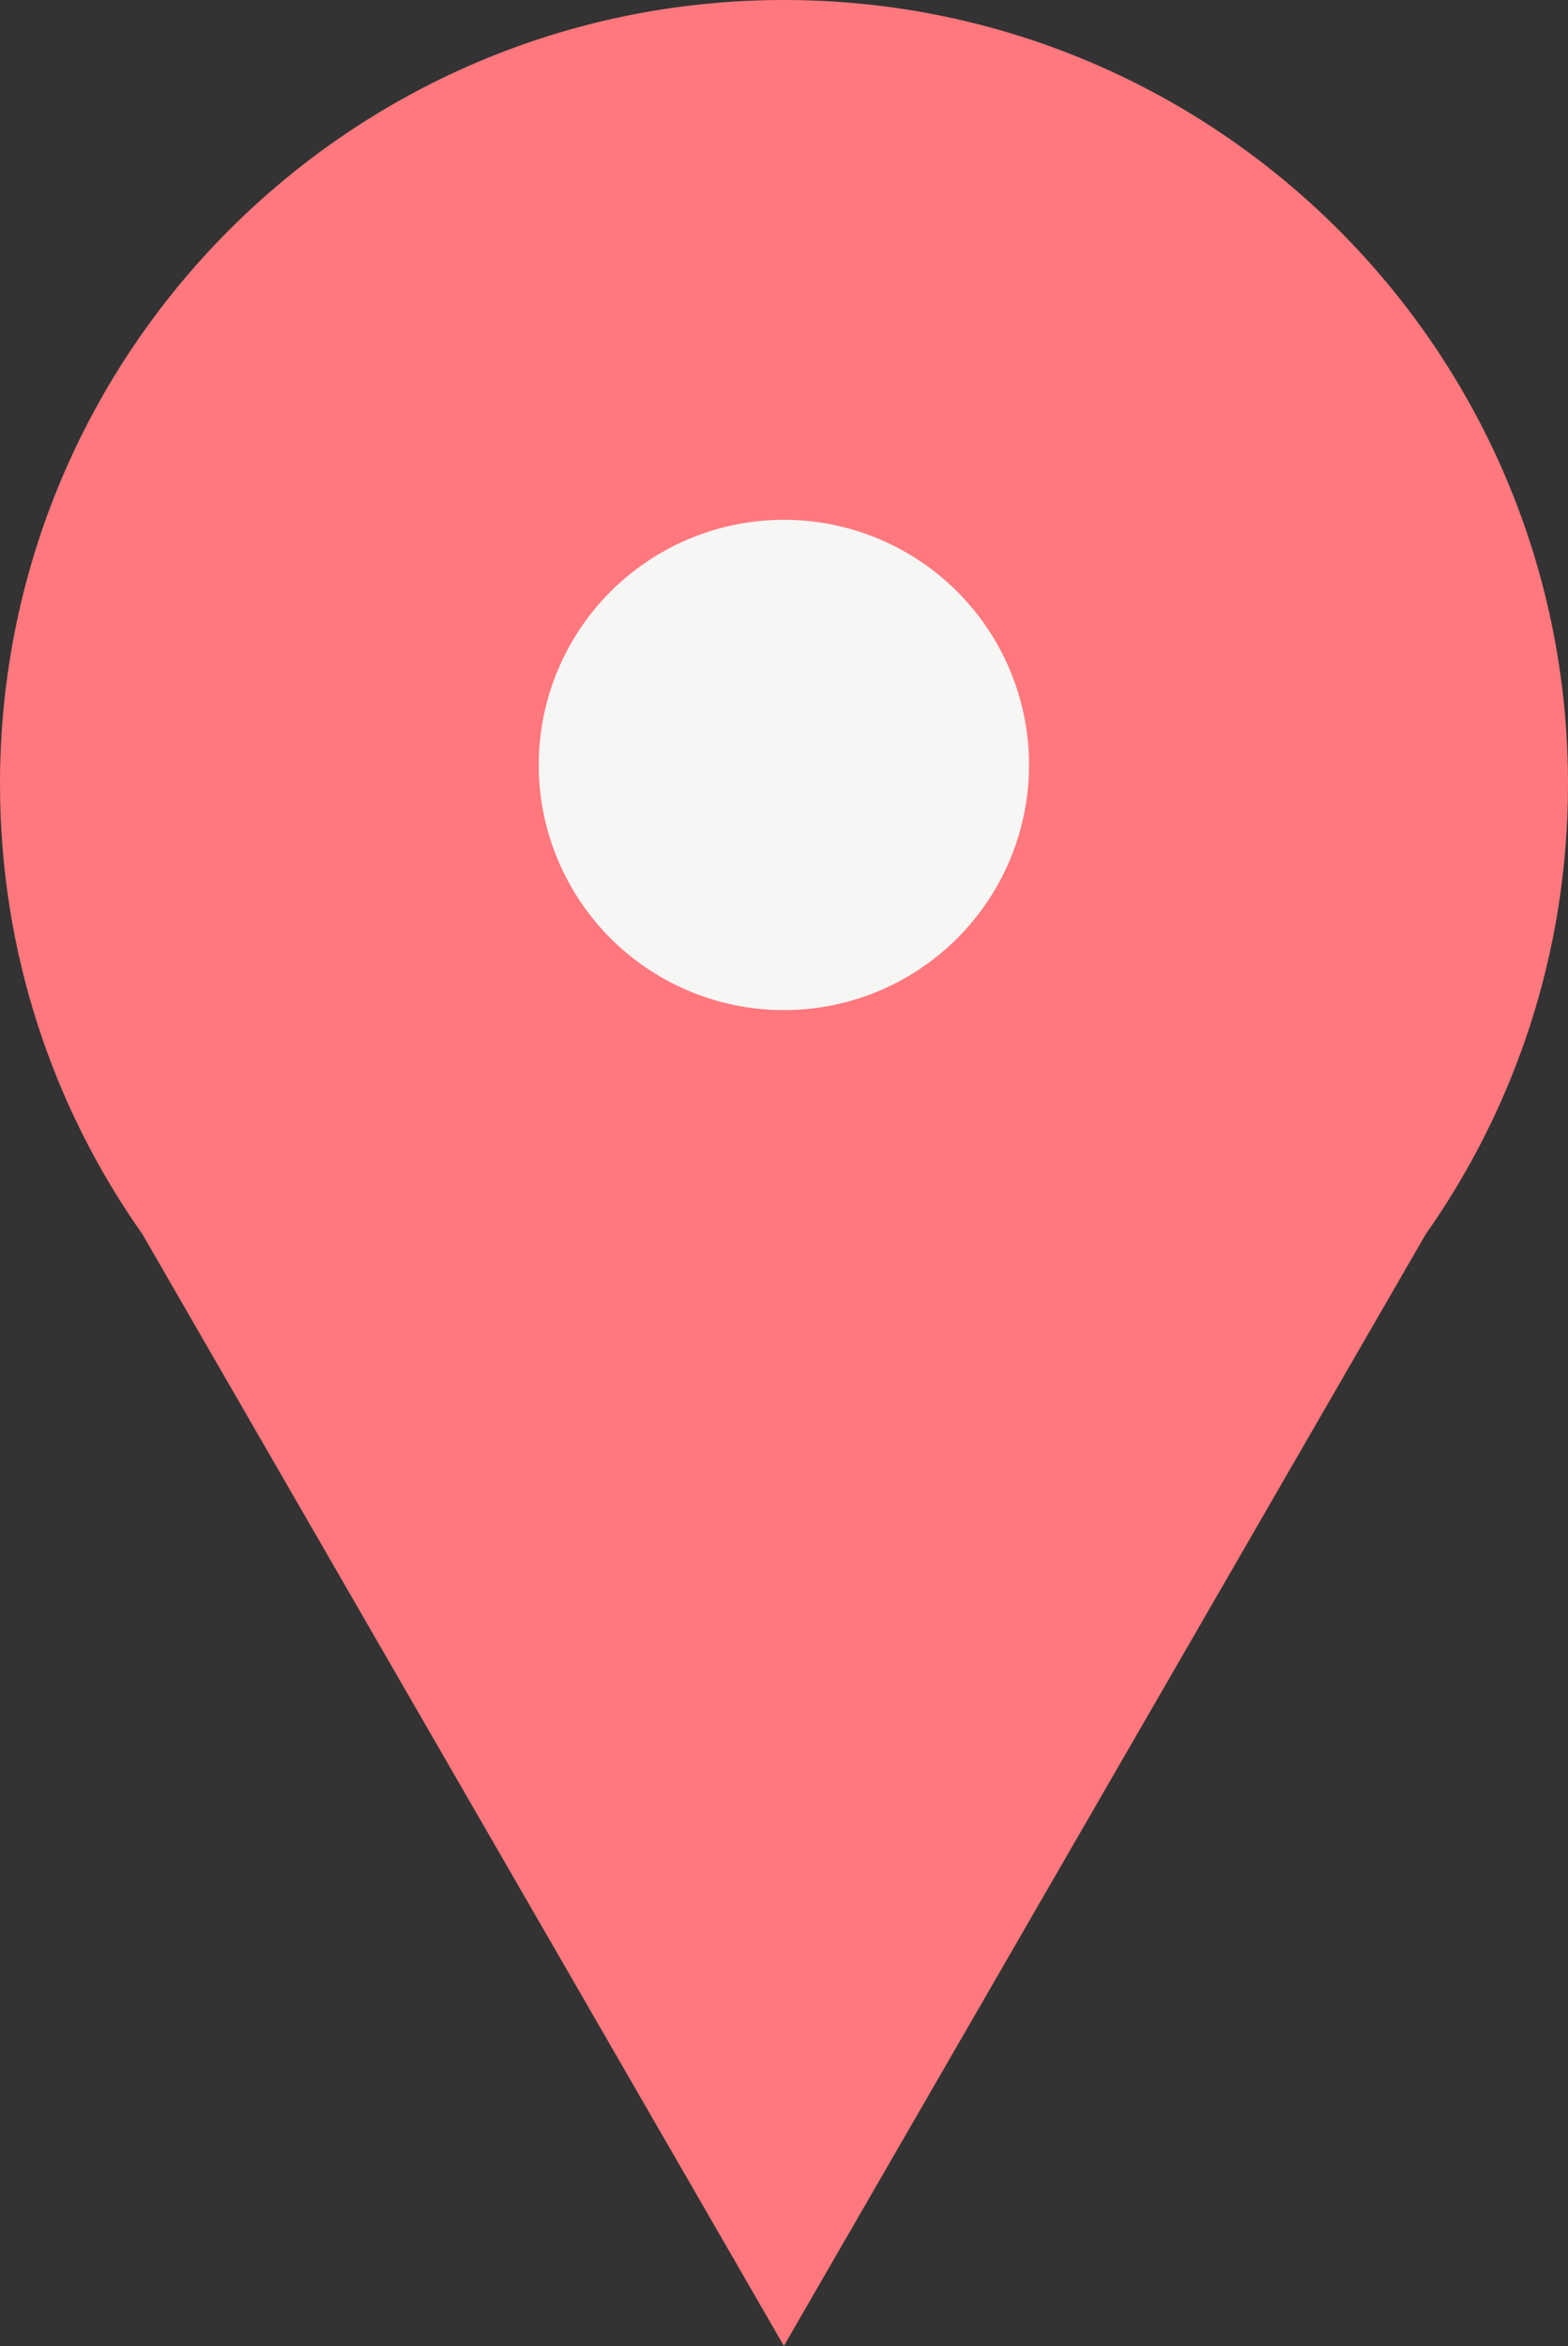
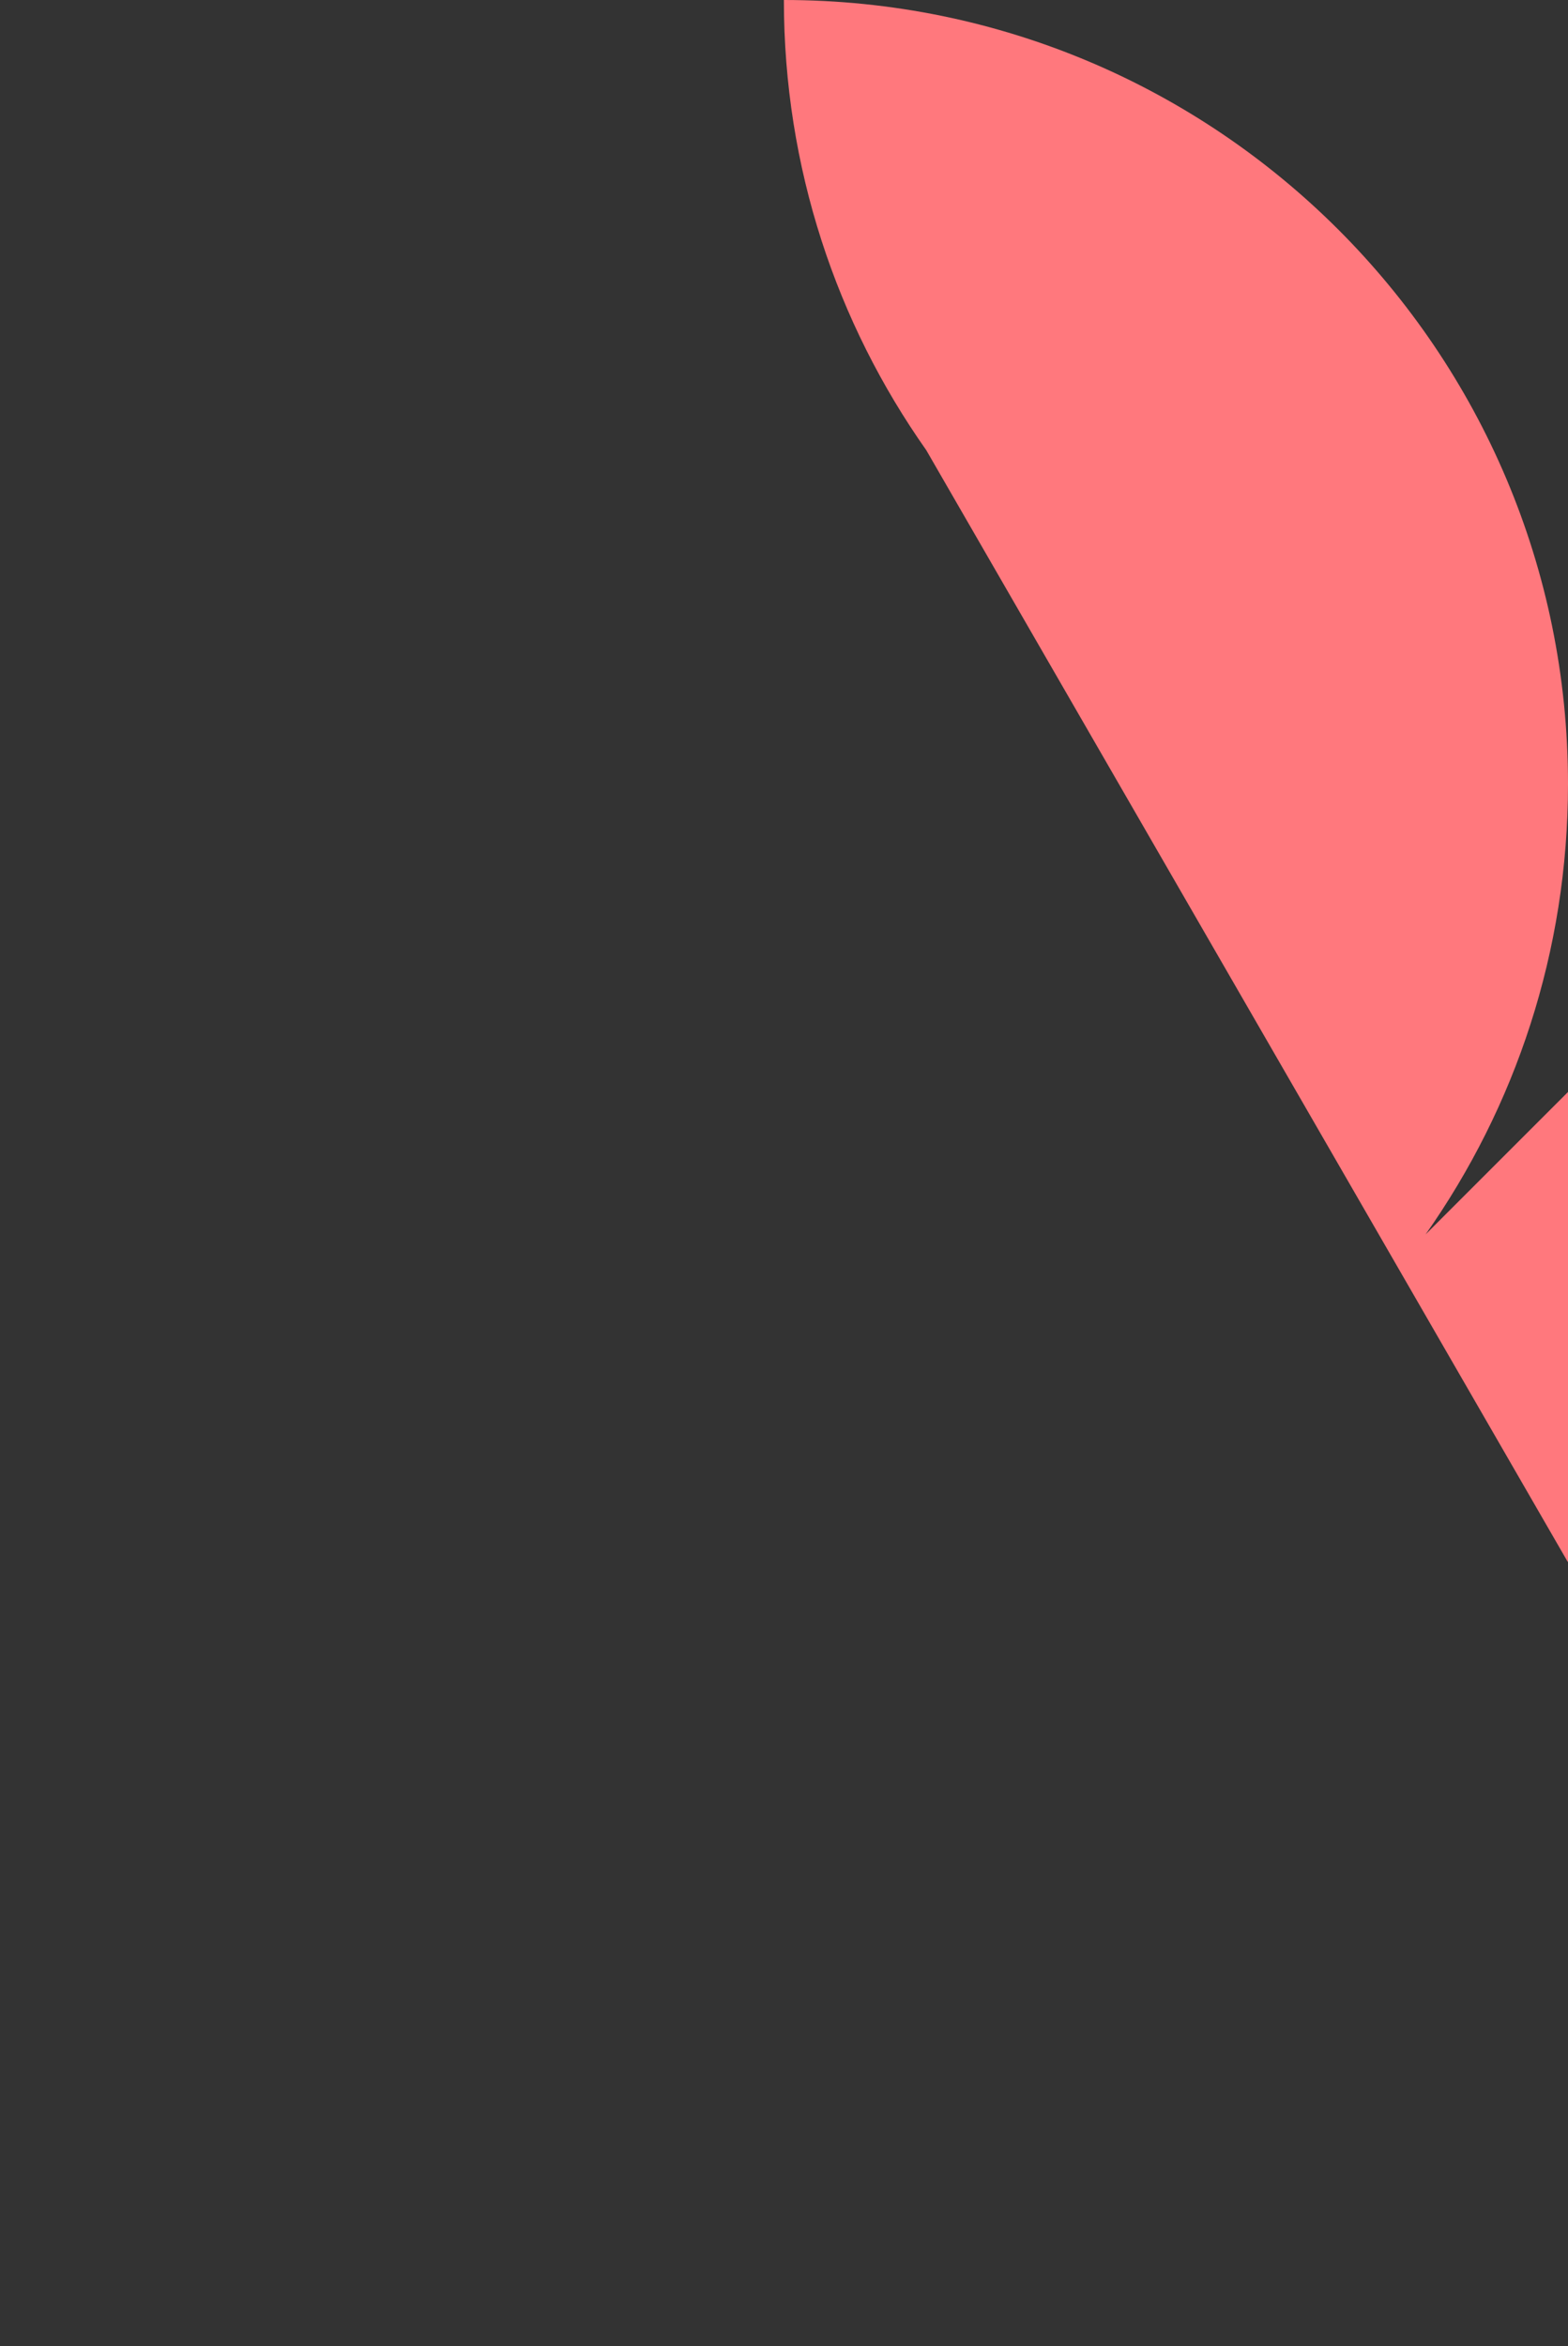
<svg xmlns="http://www.w3.org/2000/svg" id="Calque_2" data-name="Calque 2" viewBox="0 0 67.61 101.15">
  <rect x="0" y="0" width="67.61" height="101.15" fill="#333333" stroke="none" />
  <g id="Contenus">
    <g>
-       <path d="M61.47,53.22c3.87-5.5,6.14-12.19,6.14-19.42C67.61,15.13,52.47,0,33.8,0S0,15.13,0,33.8c0,7.23,2.27,13.92,6.14,19.41l27.66,47.93,27.67-47.92Z" style="fill: #ff787d;" />
-       <circle cx="33.8" cy="32.98" r="10.57" style="fill: #f6f6f5;" />
+       <path d="M61.47,53.22c3.87-5.5,6.14-12.19,6.14-19.42C67.61,15.13,52.47,0,33.8,0c0,7.23,2.27,13.92,6.14,19.41l27.66,47.93,27.67-47.92Z" style="fill: #ff787d;" />
    </g>
  </g>
</svg>